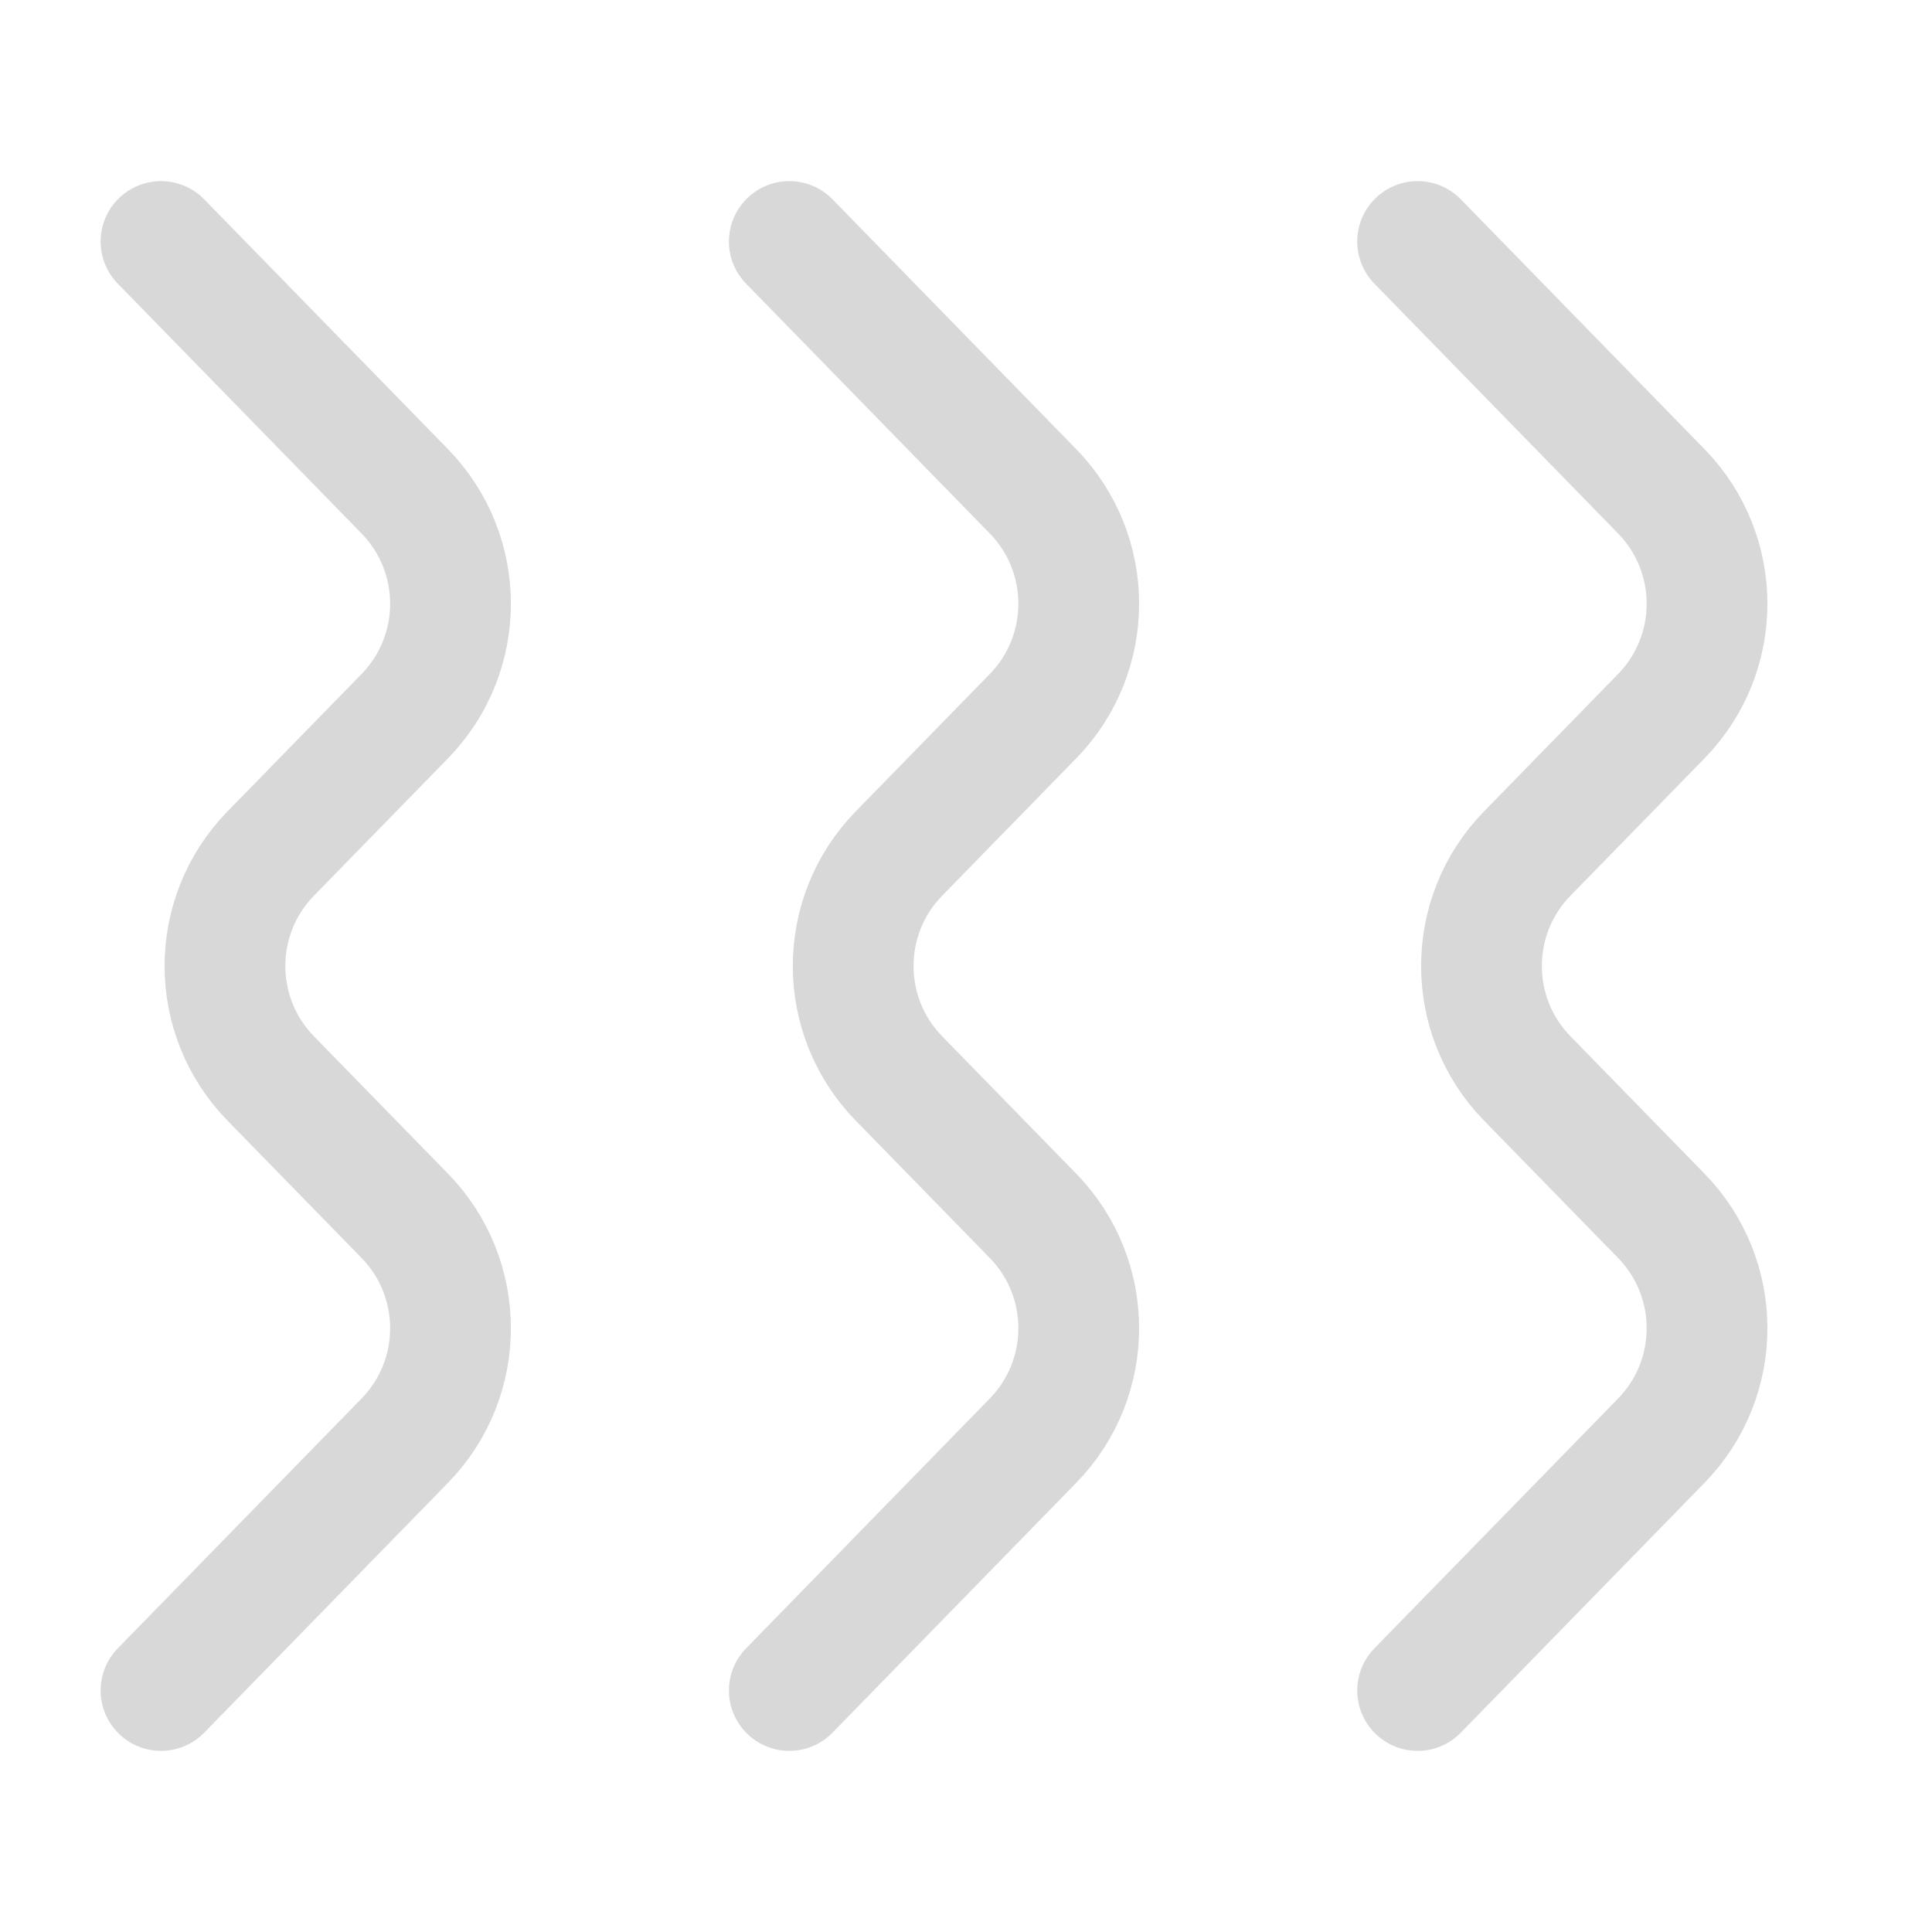
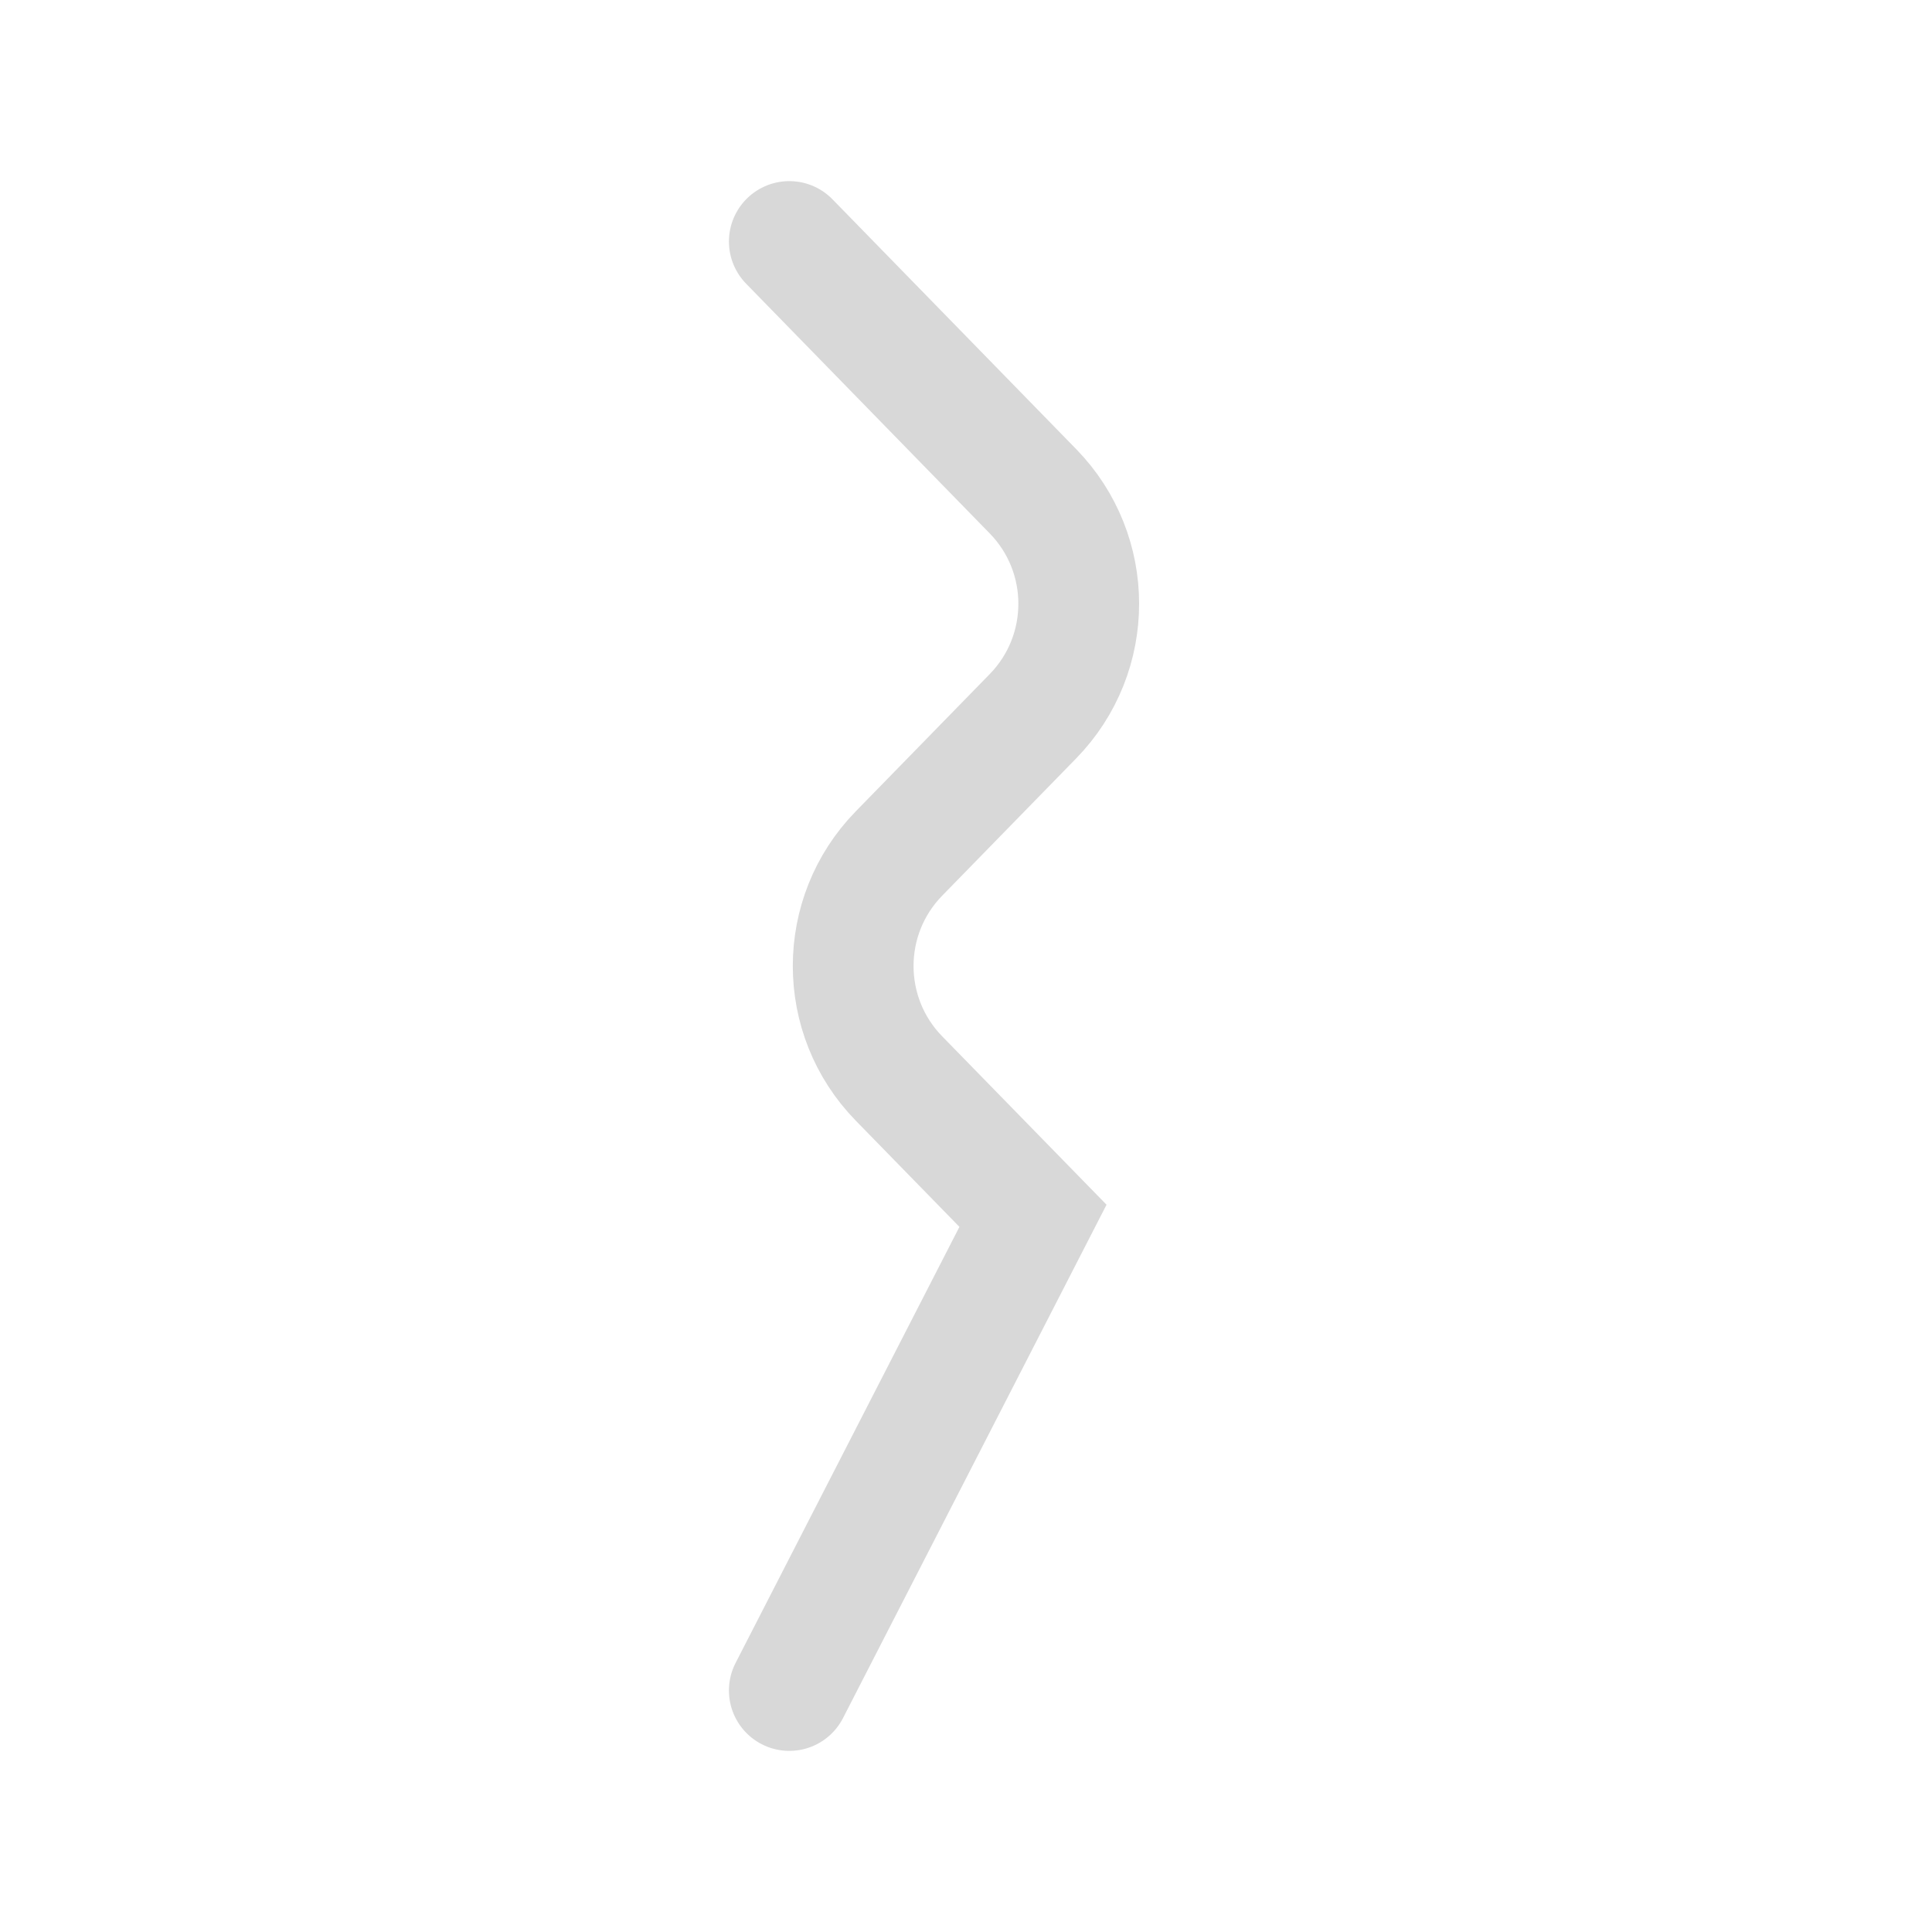
<svg xmlns="http://www.w3.org/2000/svg" width="24" height="24" viewBox="0 0 24 24" fill="none">
-   <path d="M17.61 3L20.637 6.103C21.395 6.88 21.395 8.12 20.637 8.897L18.972 10.603C18.214 11.38 18.214 12.62 18.972 13.397L20.637 15.103C21.395 15.88 21.395 17.12 20.637 17.897L17.61 21" stroke="#D8D8D8" stroke-width="1.5" stroke-linecap="round" />
-   <path d="M9.805 3L12.832 6.103C13.59 6.88 13.59 8.12 12.832 8.897L11.167 10.603C10.409 11.38 10.409 12.62 11.167 13.397L12.832 15.103C13.59 15.88 13.59 17.12 12.832 17.897L9.805 21" stroke="#D8D8D8" stroke-width="1.5" stroke-linecap="round" />
-   <path d="M2 3L5.028 6.103C5.786 6.88 5.786 8.12 5.028 8.897L3.363 10.603C2.605 11.38 2.605 12.62 3.363 13.397L5.028 15.103C5.786 15.88 5.786 17.12 5.028 17.897L2 21" stroke="#D8D8D8" stroke-width="1.5" stroke-linecap="round" />
+   <path d="M9.805 3L12.832 6.103C13.59 6.88 13.59 8.12 12.832 8.897L11.167 10.603C10.409 11.38 10.409 12.62 11.167 13.397L12.832 15.103L9.805 21" stroke="#D8D8D8" stroke-width="1.5" stroke-linecap="round" />
</svg>